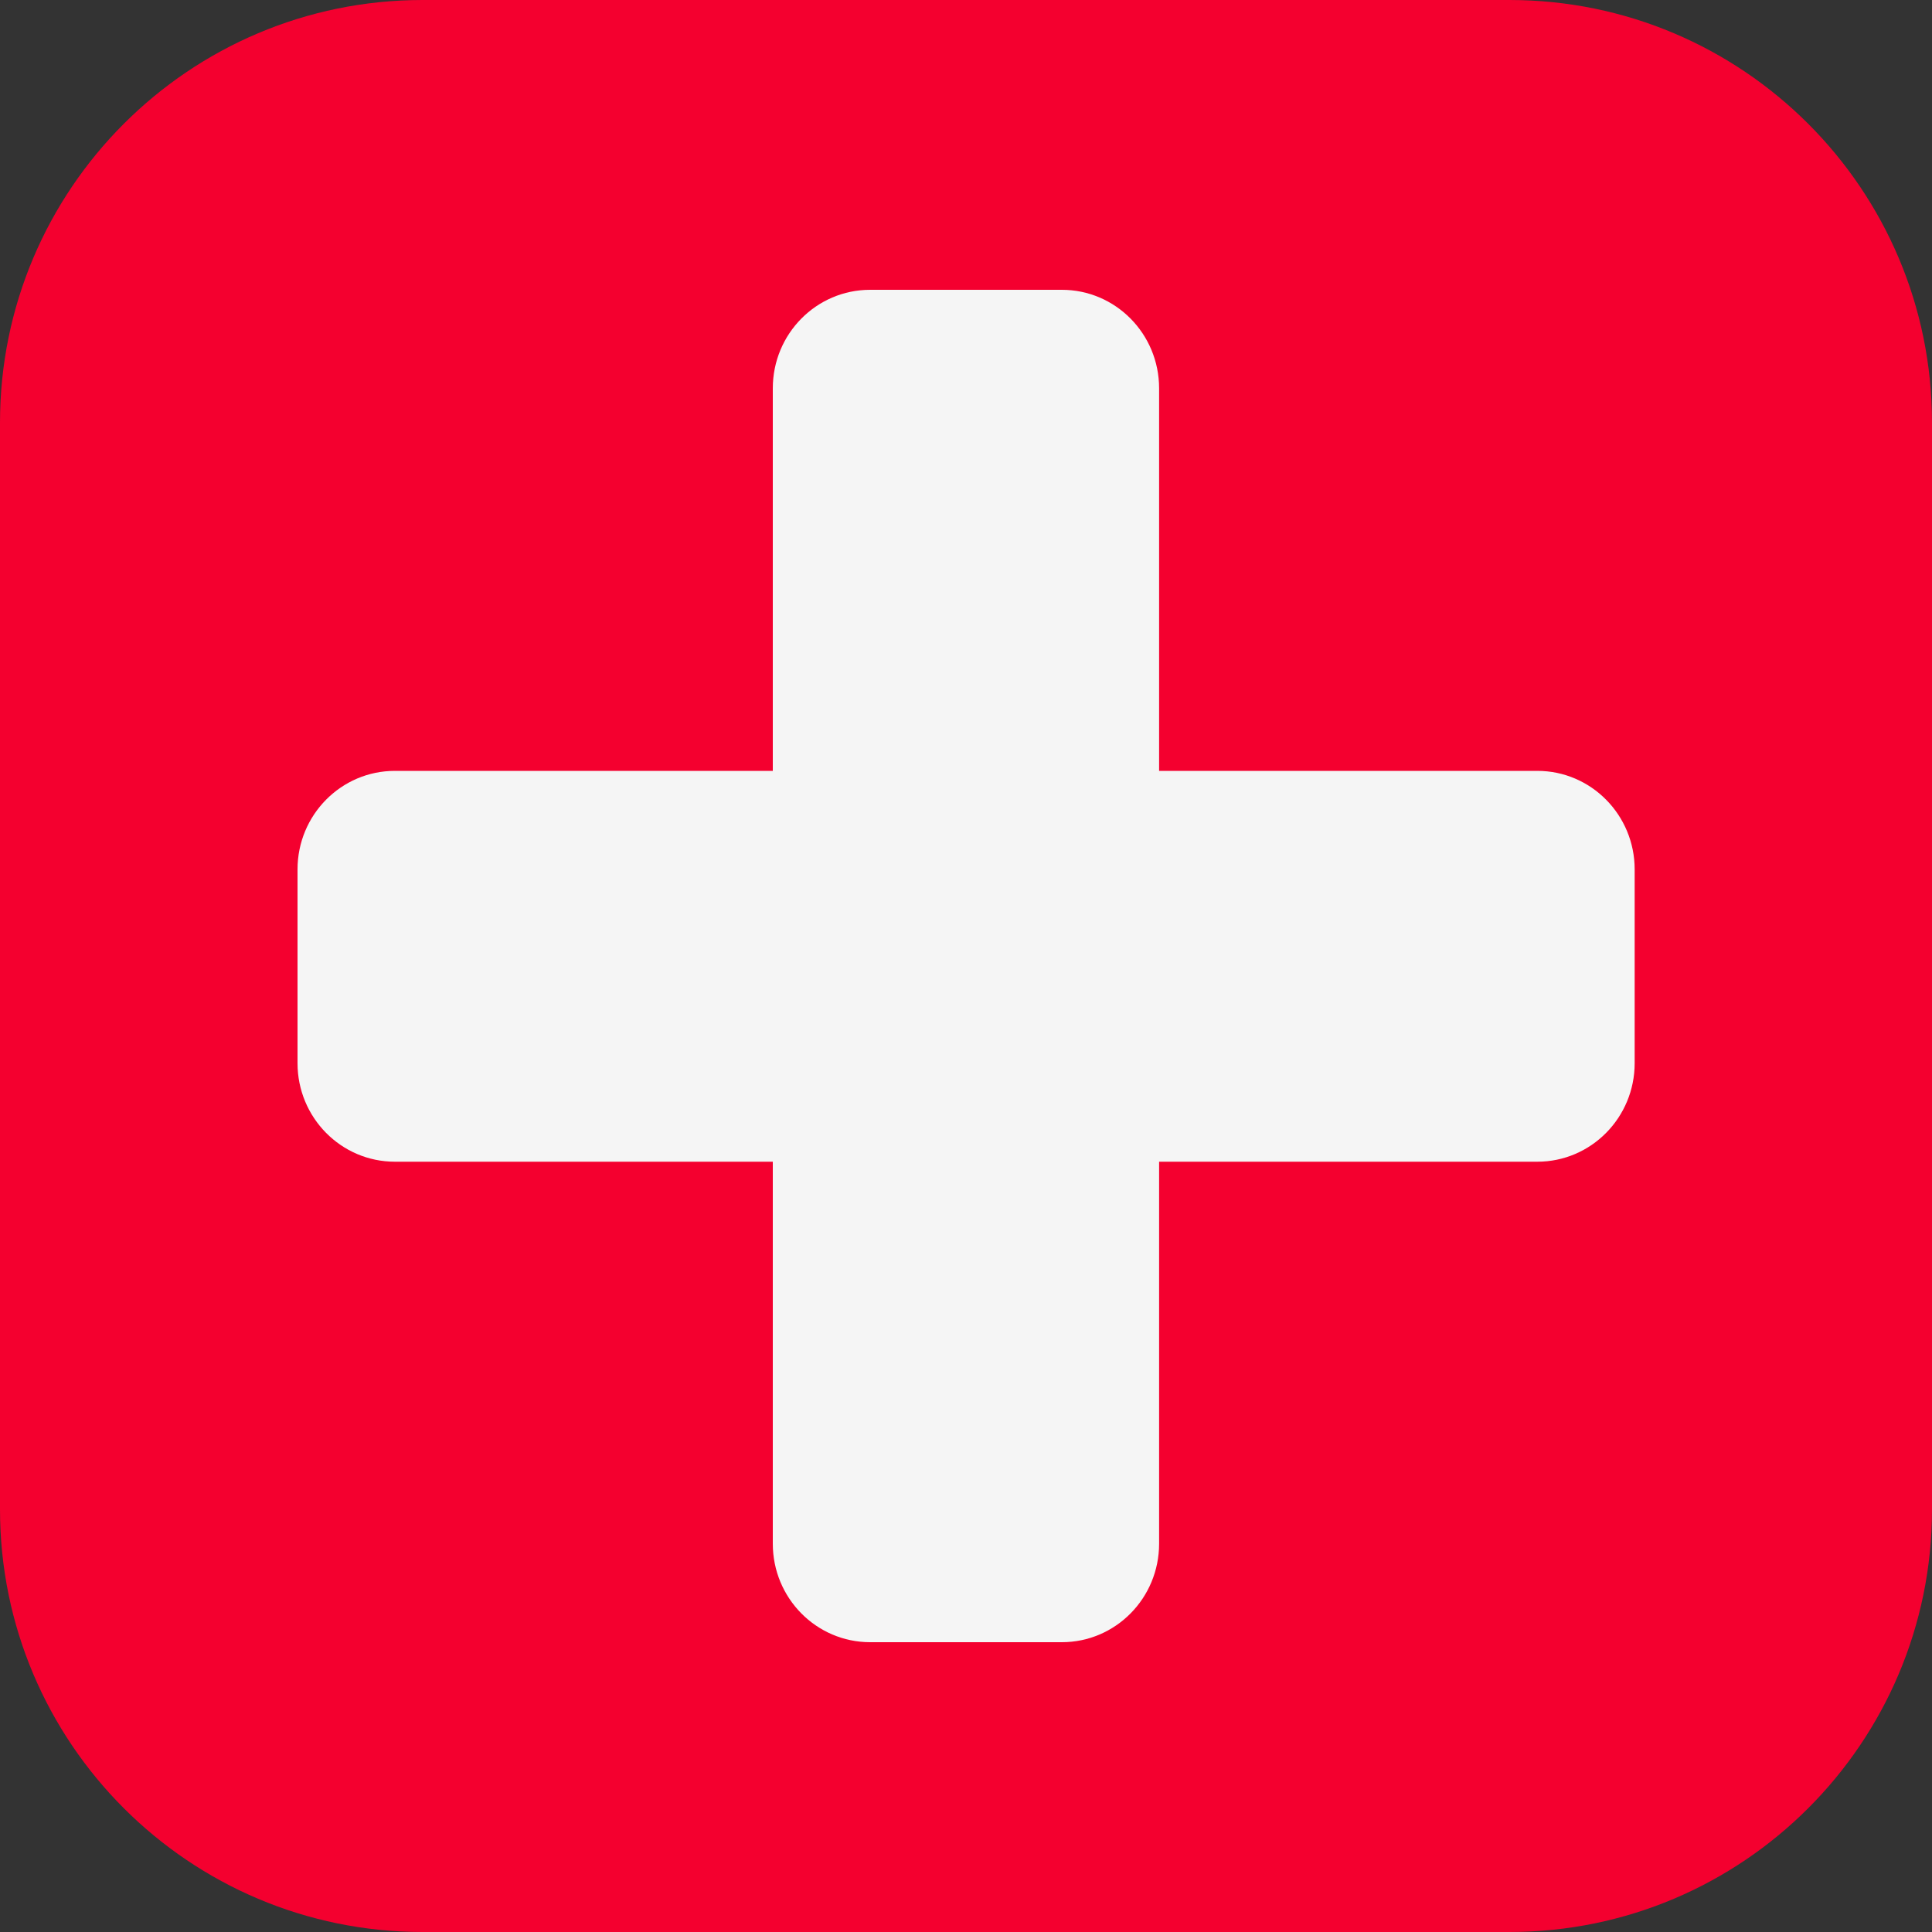
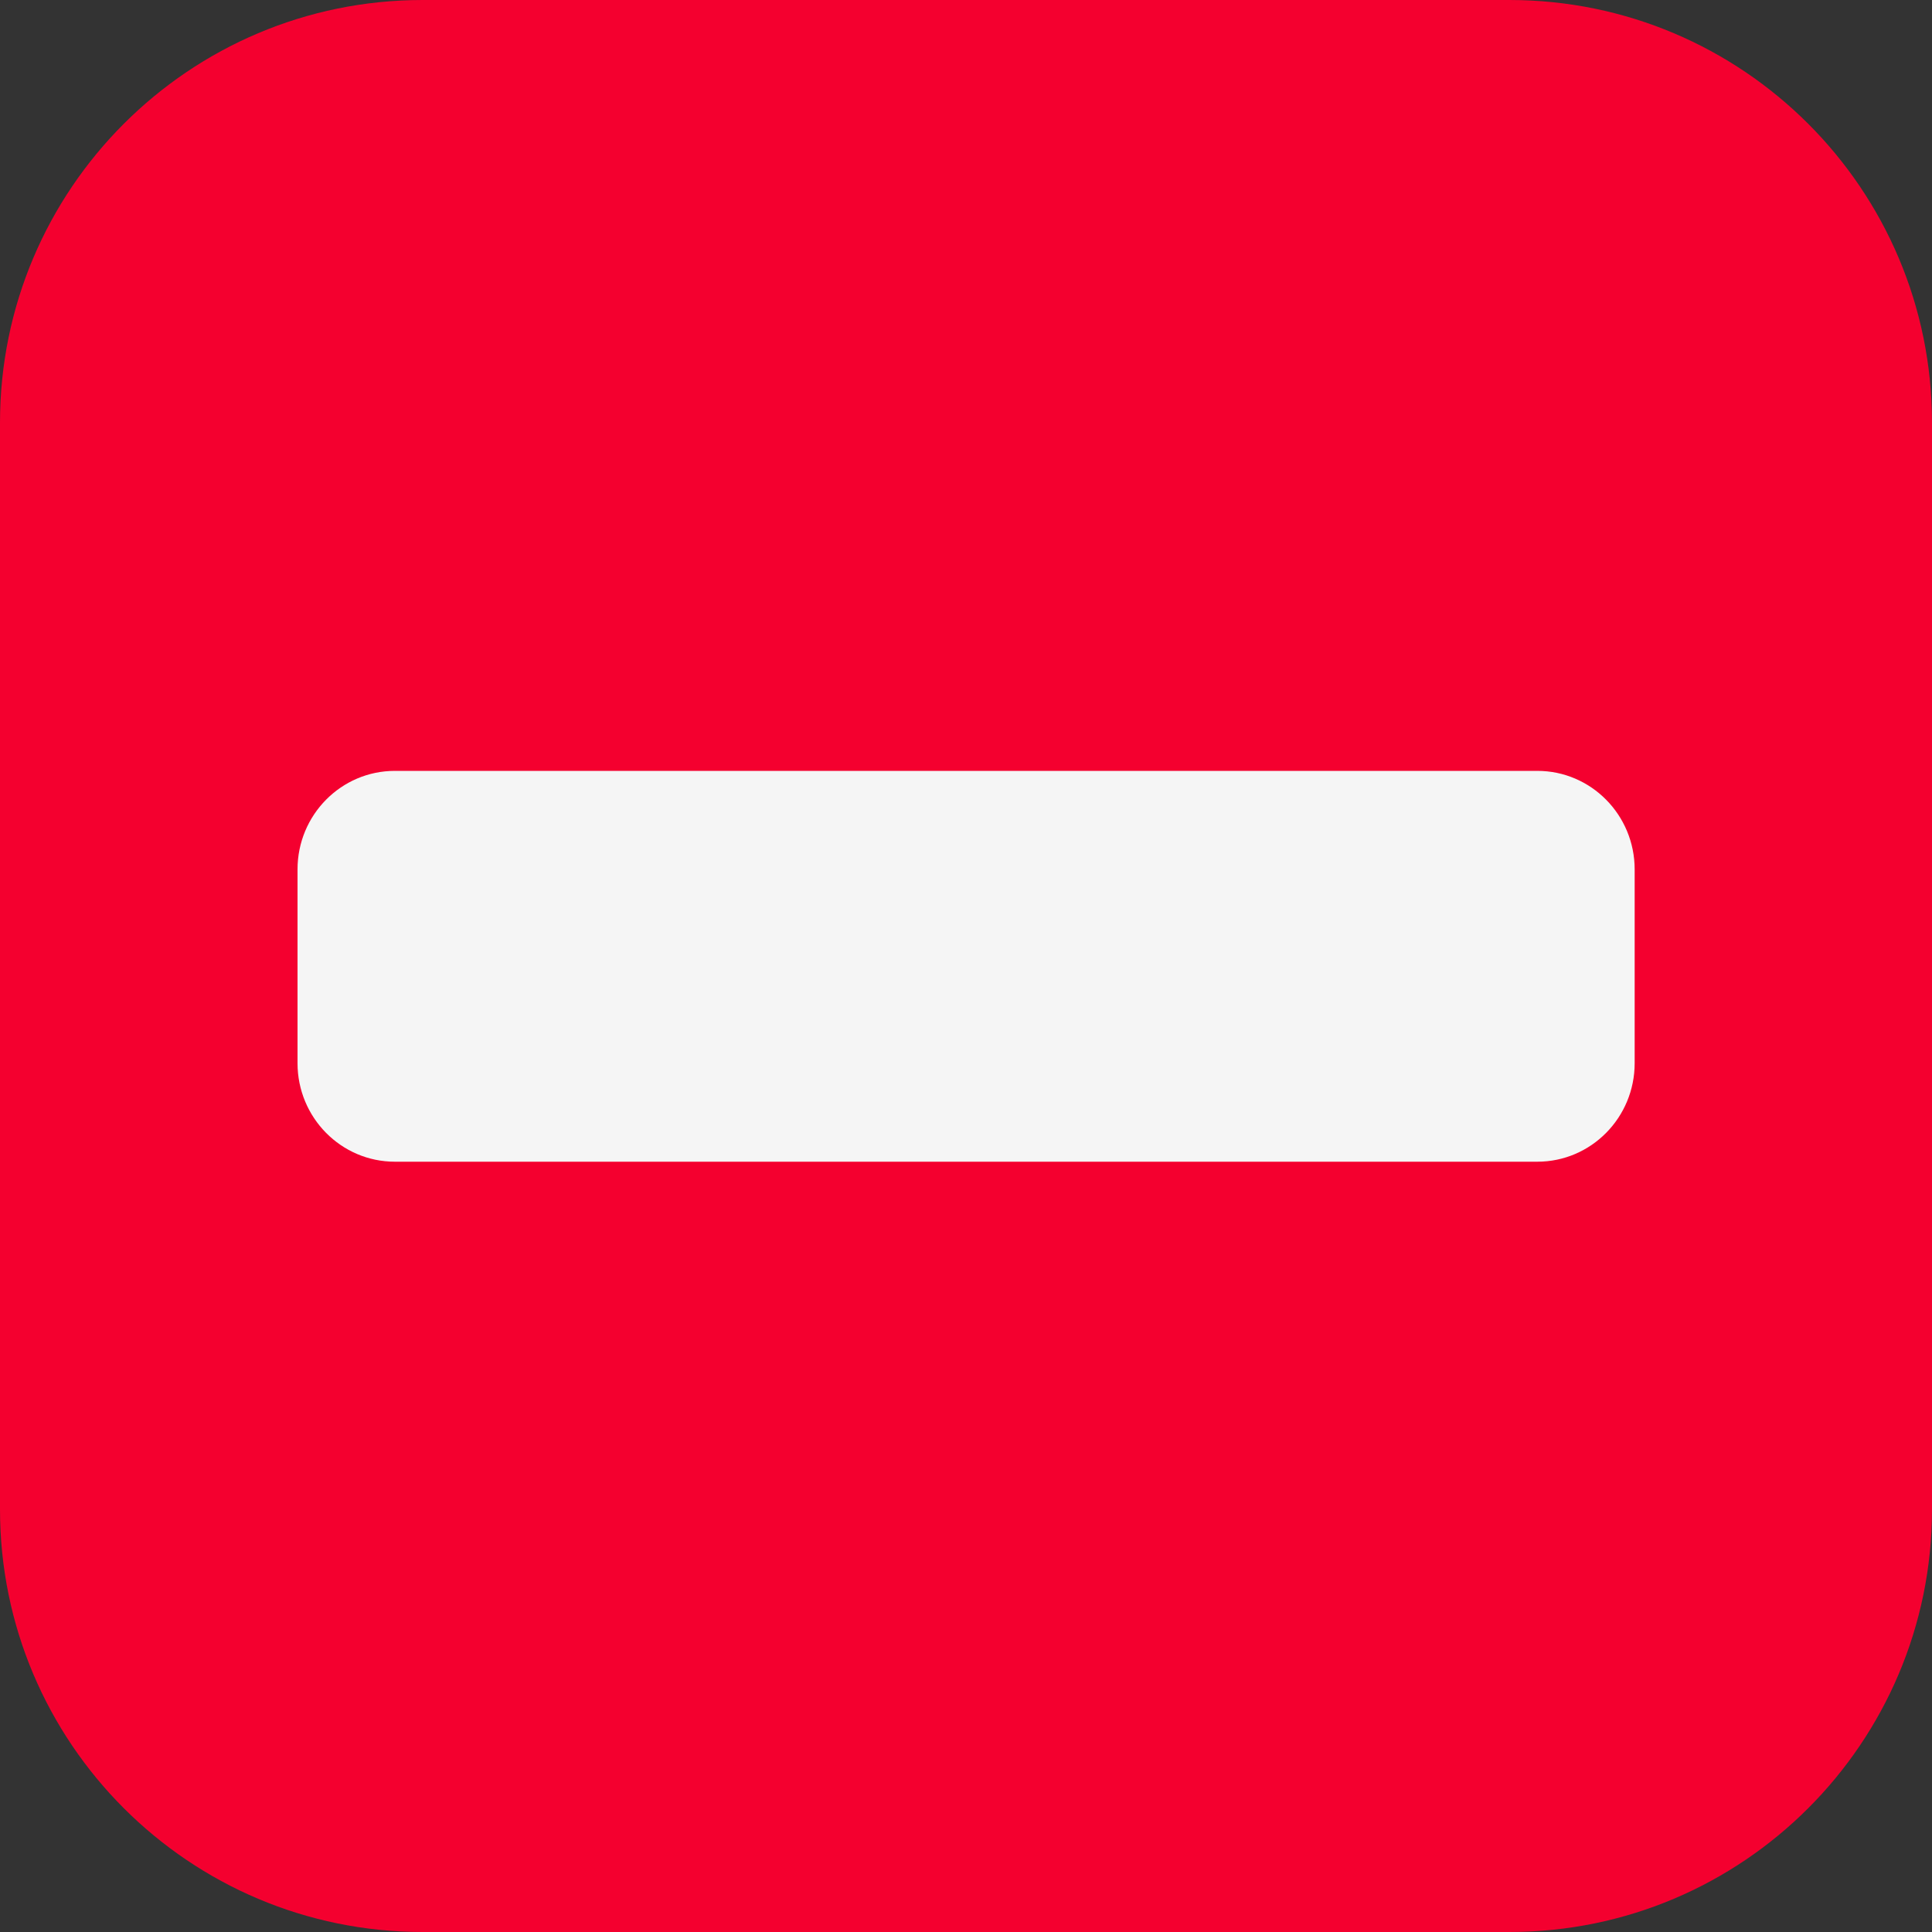
<svg xmlns="http://www.w3.org/2000/svg" width="20" height="20" viewBox="0 0 20 20" fill="none">
  <rect x="0" y="0" width="20" height="20" fill="#333333" stroke="none" />
  <g clip-path="url(#clip0_5975_5573)">
    <path d="M15.625 0H4.375C1.959 0 0 1.959 0 4.375V13.684H20V4.375C20 1.959 18.041 0 15.625 0Z" fill="#F4002F" />
    <path d="M0 15.625C0 18.041 1.959 20 4.375 20H15.625C18.041 20 20 18.041 20 15.625V13.333H0V15.625Z" fill="#F4002F" />
-     <path d="M10.992 3H9.008C8.451 3 8 3.456 8 4.02V15.98C8 16.544 8.451 17 9.008 17H10.992C11.548 17 11.999 16.544 11.999 15.98V4.02C11.999 3.456 11.548 3 10.992 3Z" fill="#F5F5F5" />
    <path d="M16.922 11.006V9C16.922 8.437 16.471 7.98 15.914 7.98H4.088C3.531 7.98 3.08 8.437 3.08 9V11.006C3.08 11.569 3.531 12.026 4.088 12.026H15.914C16.471 12.026 16.922 11.569 16.922 11.006Z" fill="#F5F5F5" />
  </g>
  <defs>
    <clipPath id="clip0_5975_5573">
      <rect width="20" height="20" fill="white" />
    </clipPath>
  </defs>
</svg>